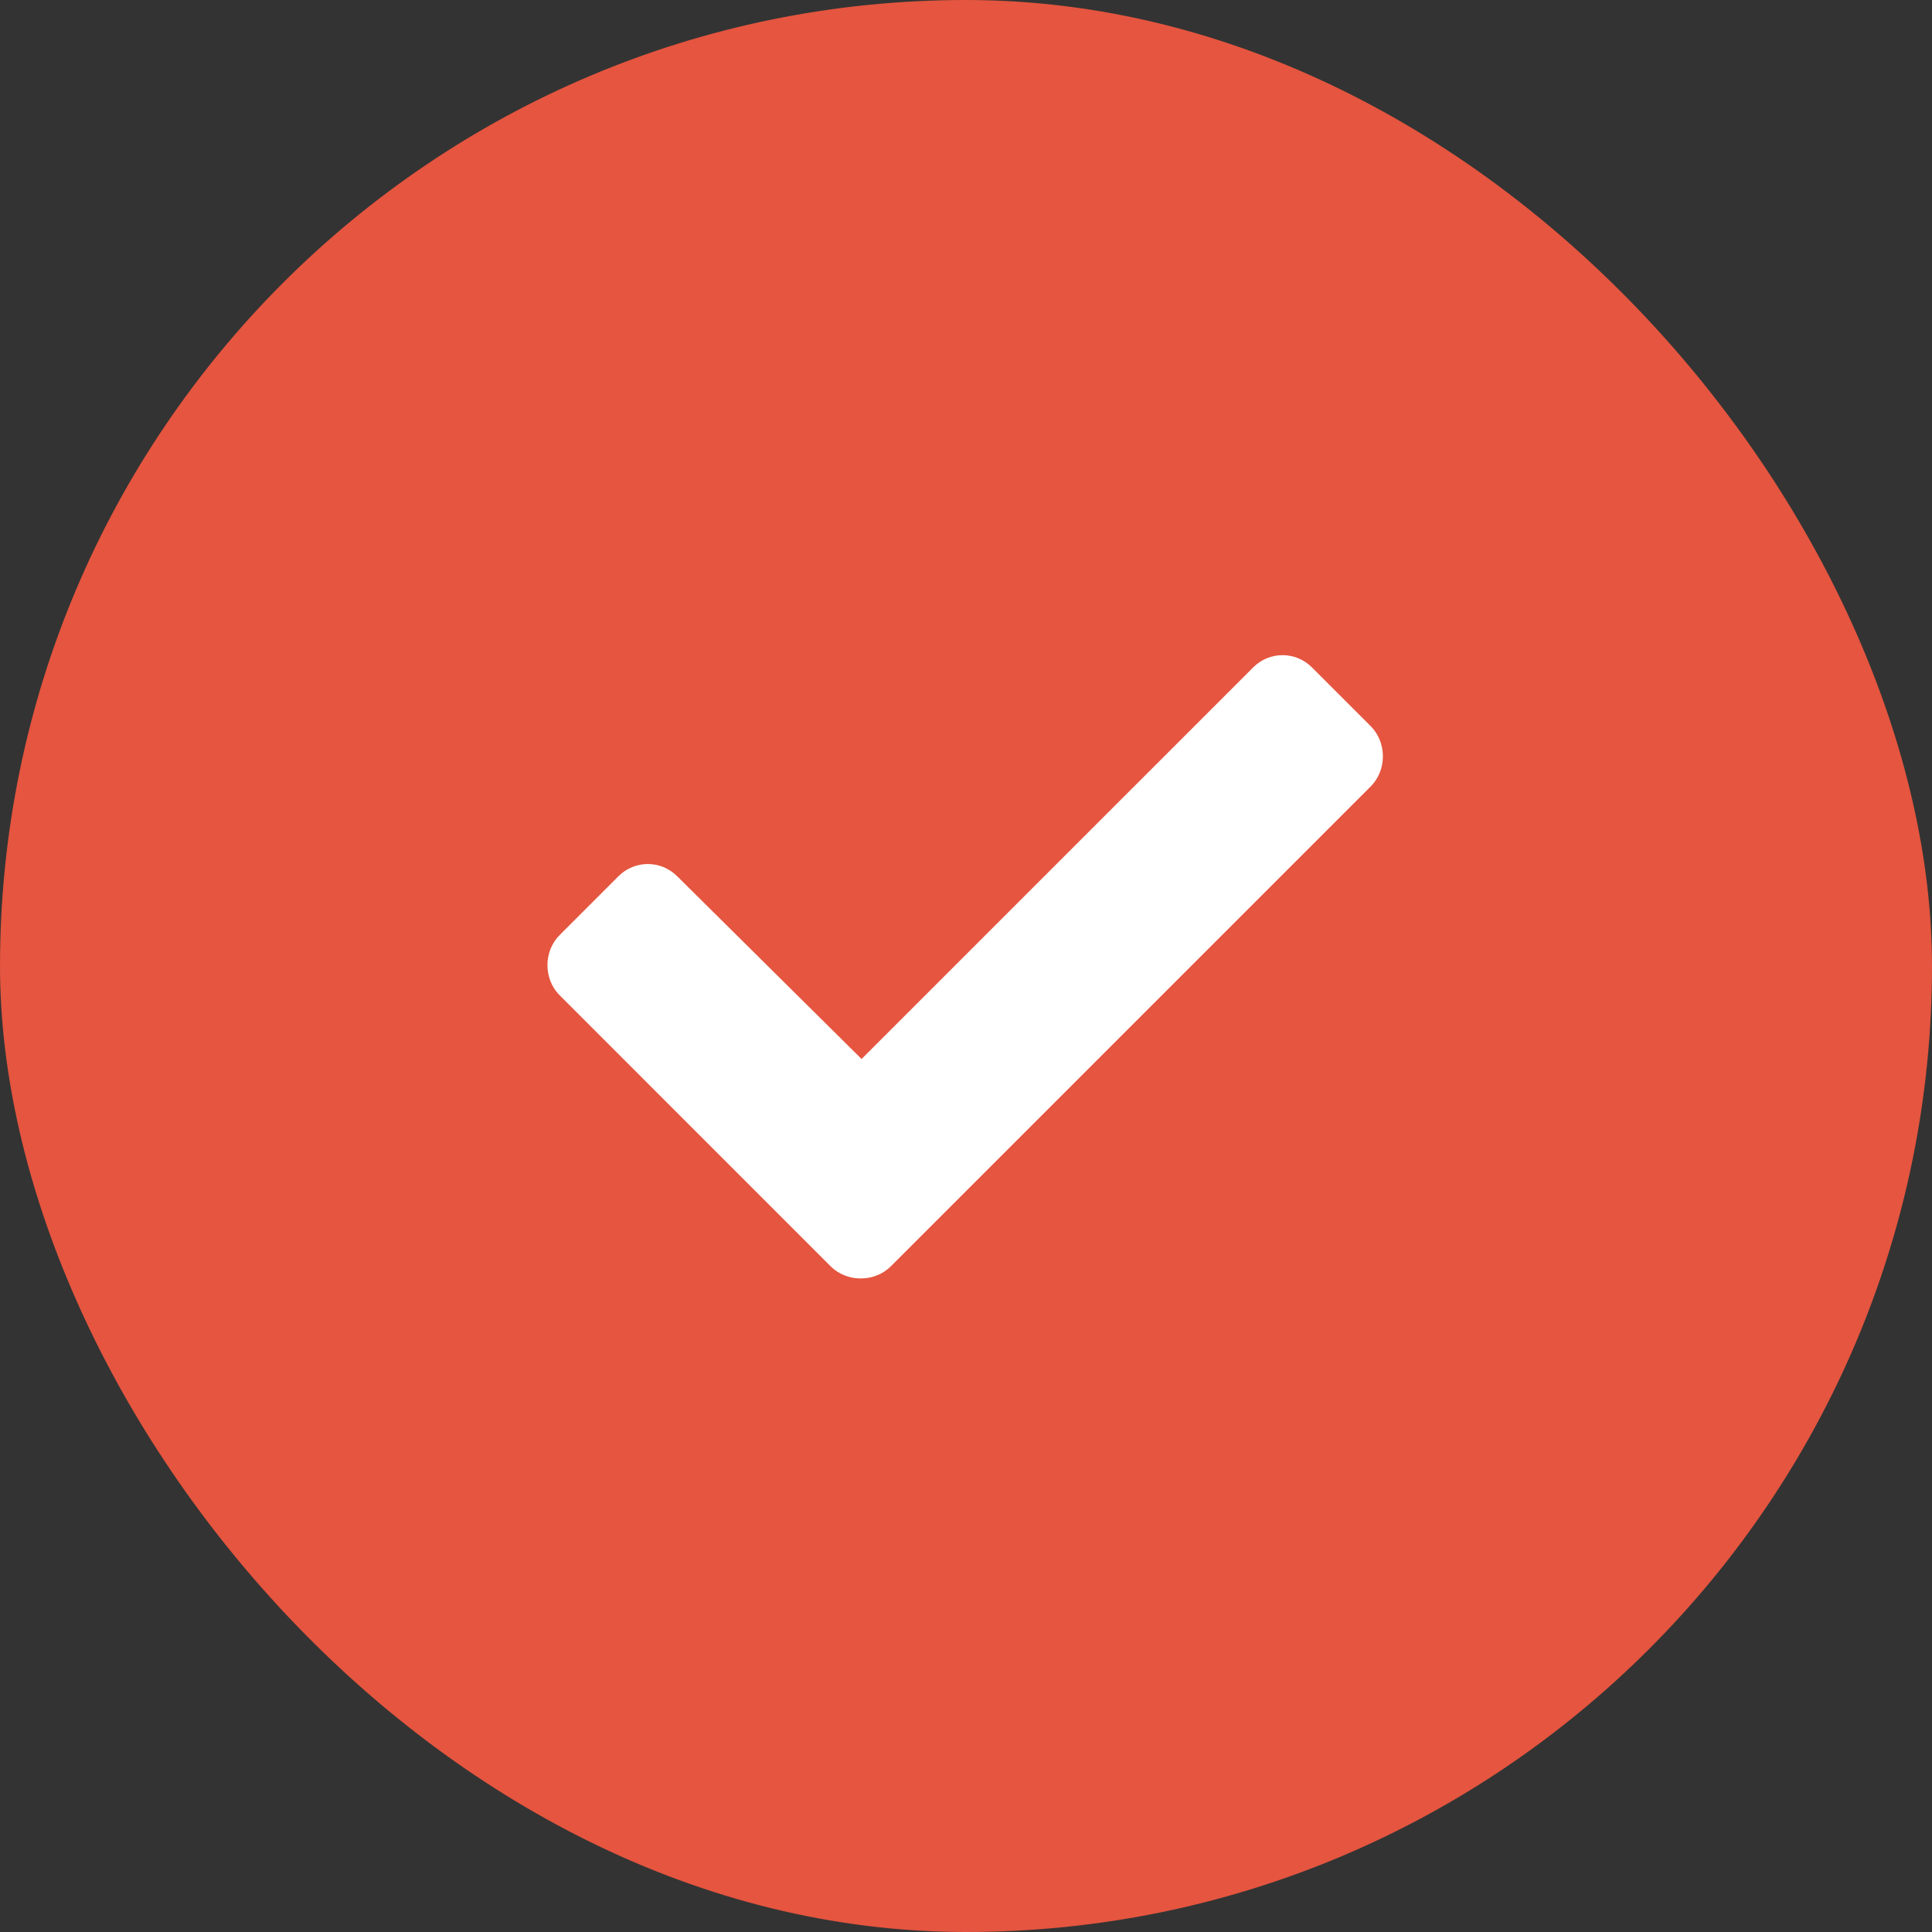
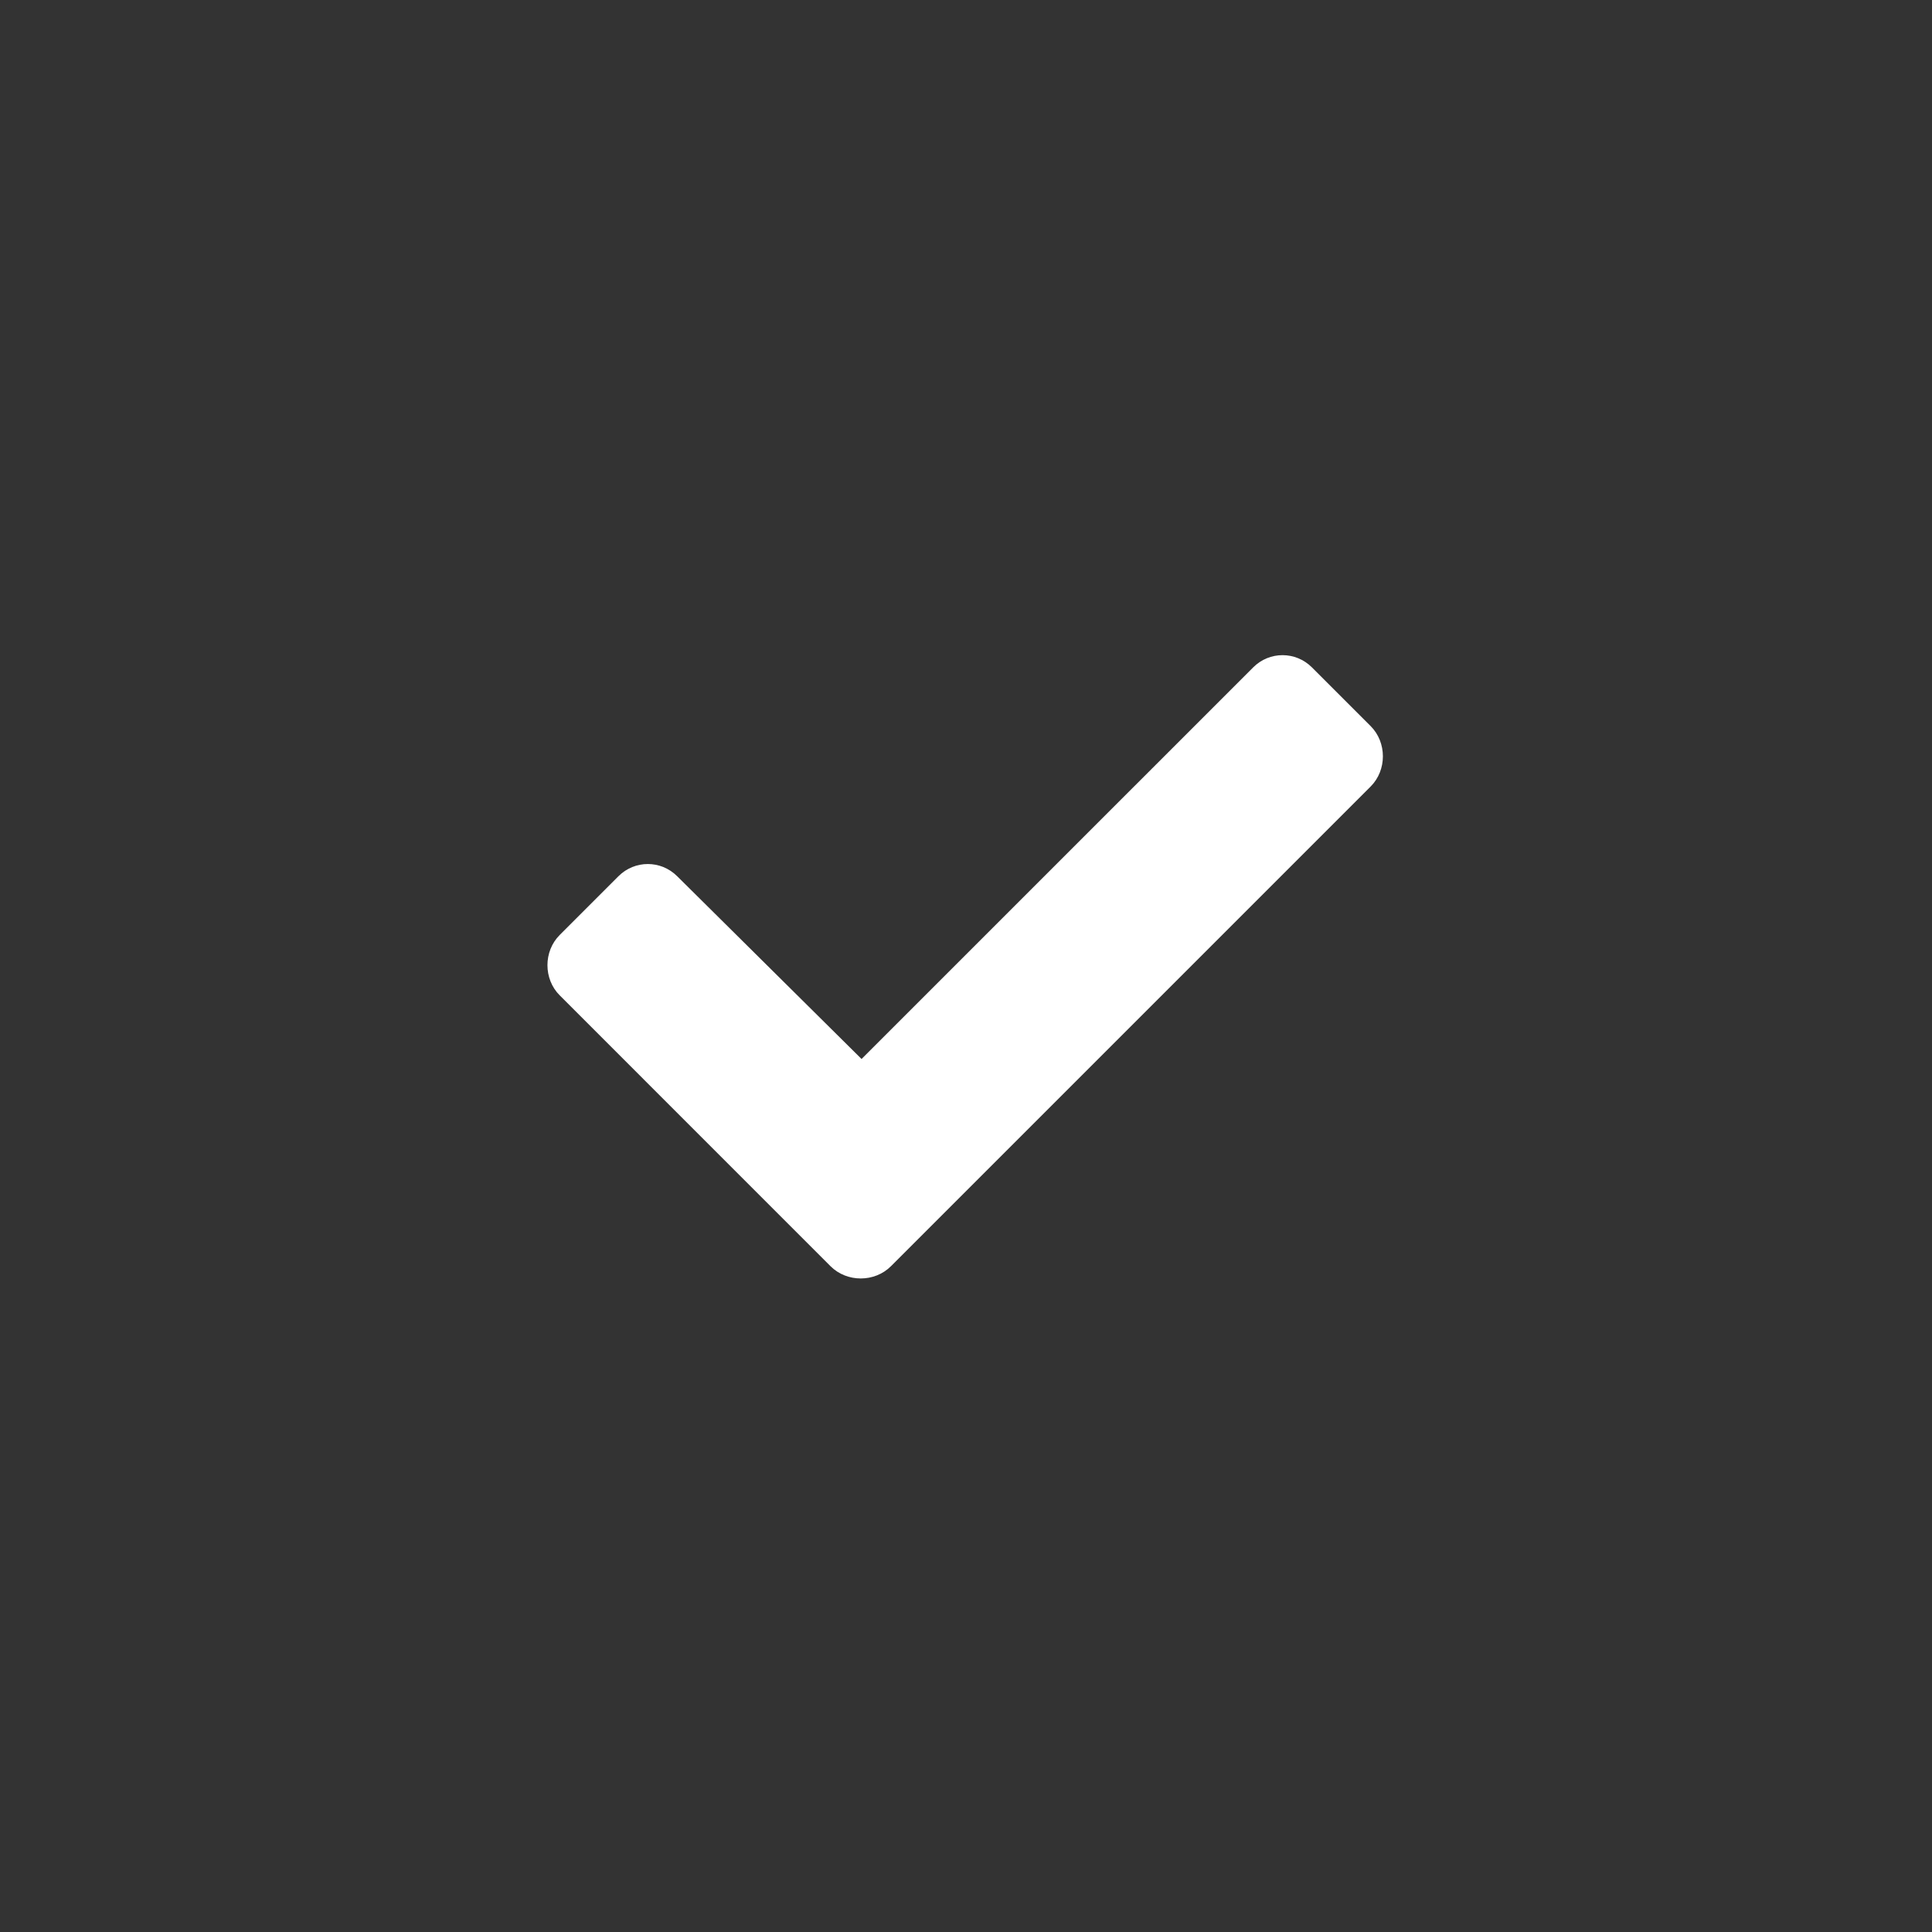
<svg xmlns="http://www.w3.org/2000/svg" width="37" height="37" viewBox="0 0 37 37" fill="none">
  <rect x="0" y="0" width="37" height="37" fill="#333333" stroke="none" />
-   <rect width="37" height="37" rx="18.5" fill="#E5553F" />
  <path d="M15.906 24.25L10.719 19.062C10.406 18.75 10.406 18.219 10.719 17.906L11.844 16.781C12.156 16.469 12.656 16.469 12.969 16.781L16.5 20.281L24 12.781C24.312 12.469 24.812 12.469 25.125 12.781L26.25 13.906C26.562 14.219 26.562 14.75 26.25 15.062L17.062 24.25C16.75 24.562 16.219 24.562 15.906 24.25Z" fill="white" />
</svg>